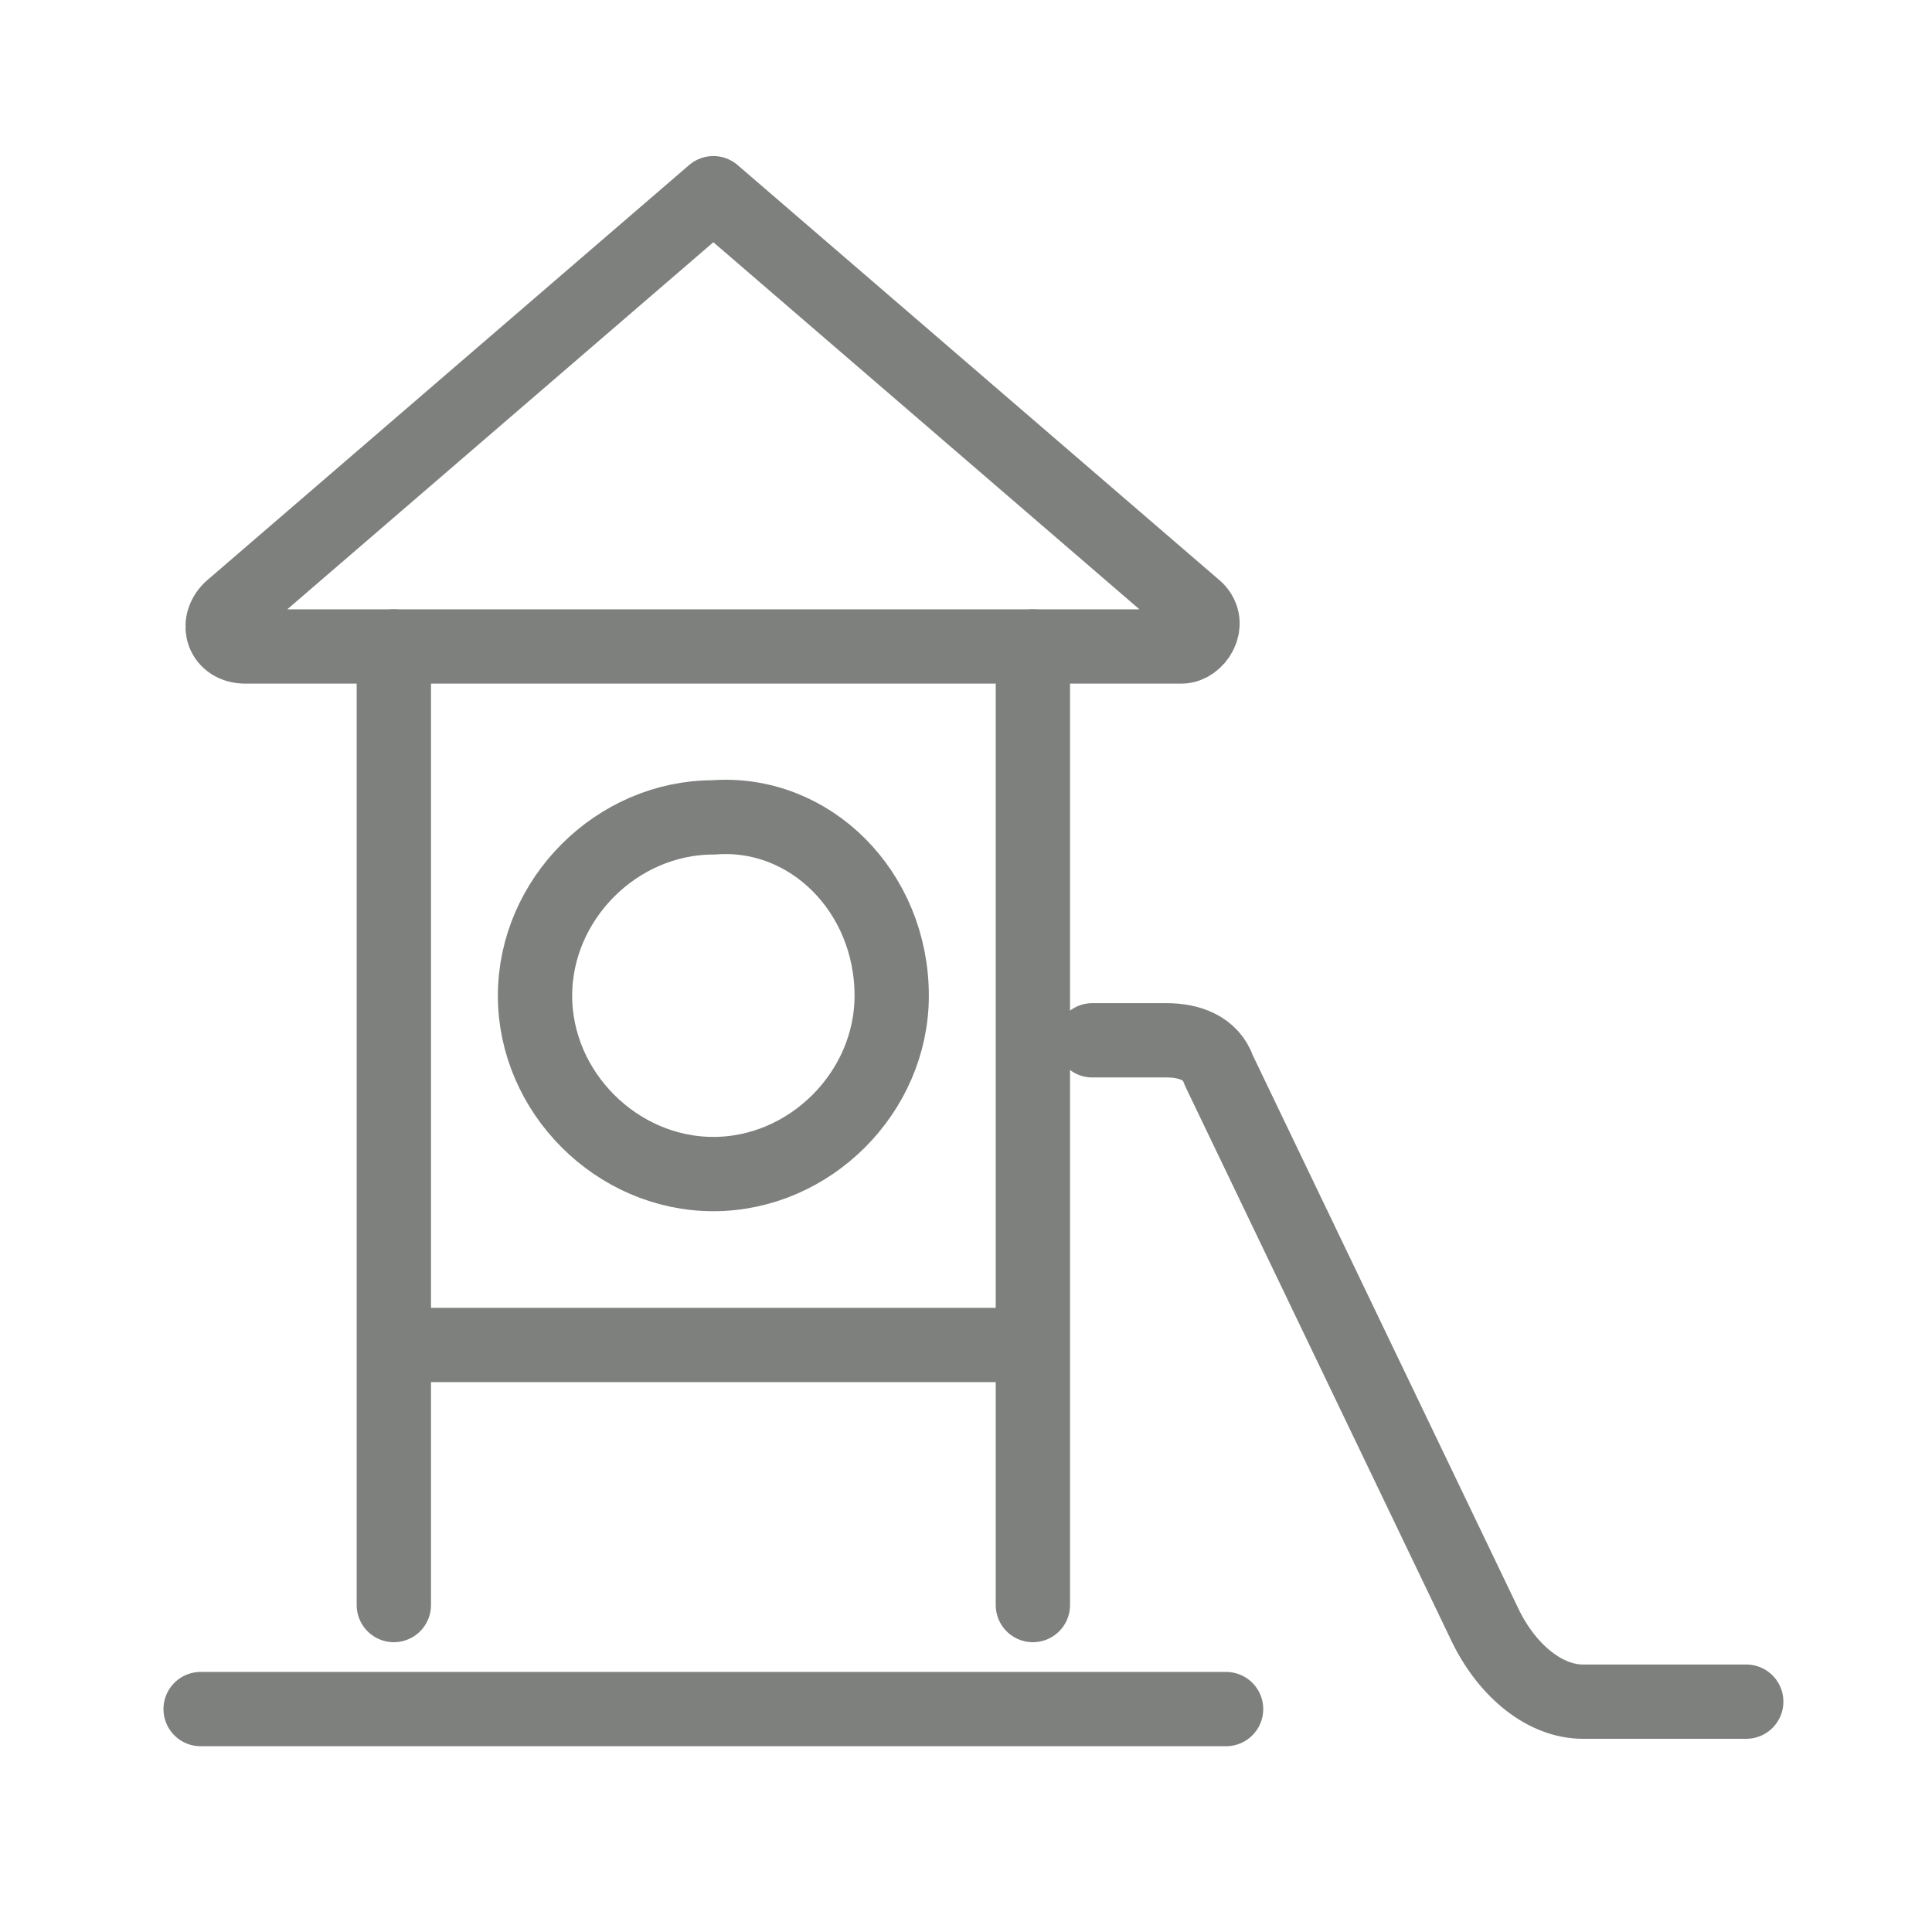
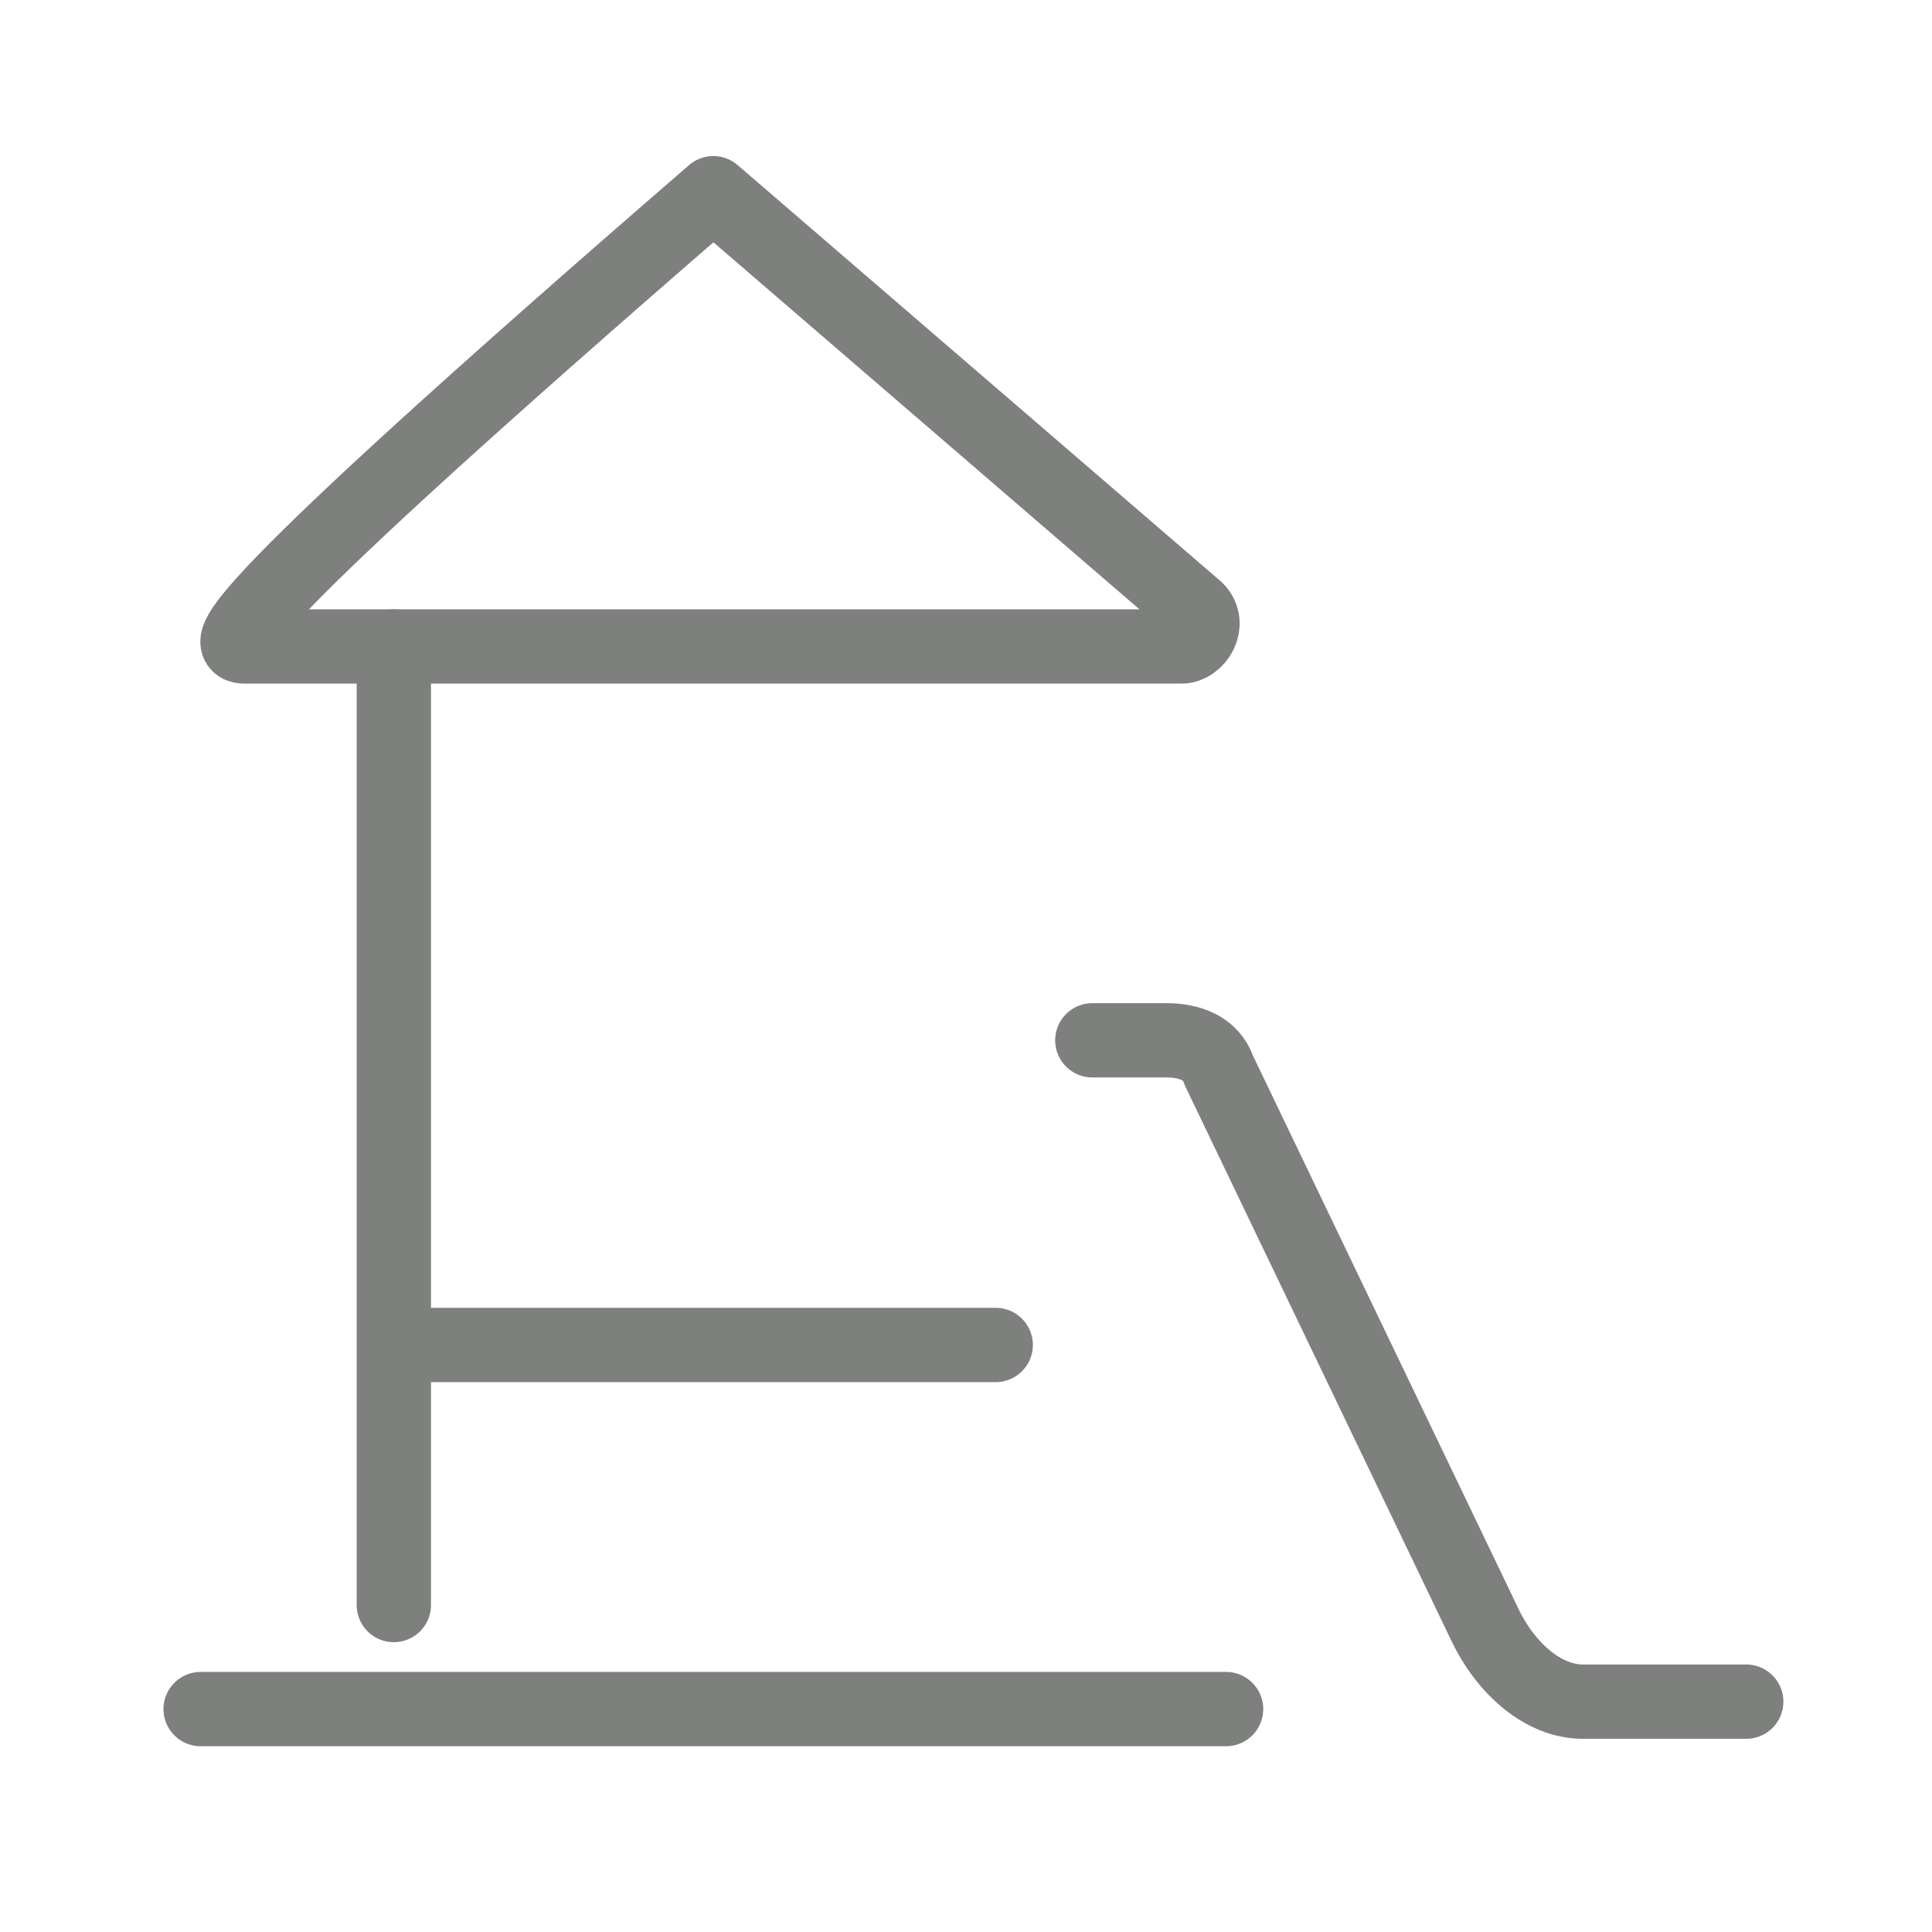
<svg xmlns="http://www.w3.org/2000/svg" version="1.1" id="Vrstva_1" x="0px" y="0px" viewBox="0 0 26 26" style="enable-background:new 0 0 26 26;" xml:space="preserve">
  <style type="text/css">
	.st0{fill:none;stroke:#7E807E;stroke-linecap:round;stroke-linejoin:round;stroke-miterlimit:10;}
</style>
  <g id="XMLID_118_">
    <g id="XMLID_119_">
      <line id="XMLID_2_" class="st0" x1="16.5" y1="23" x2="2.7" y2="23" />
-       <path id="XMLID_122_" class="st0" d="M16.1,8.2L9.6,2.6L3.1,8.2C2.9,8.4,3,8.7,3.3,8.7h12.6C16.1,8.7,16.3,8.4,16.1,8.2z" />
+       <path id="XMLID_122_" class="st0" d="M16.1,8.2L9.6,2.6C2.9,8.4,3,8.7,3.3,8.7h12.6C16.1,8.7,16.3,8.4,16.1,8.2z" />
      <g id="XMLID_123_">
        <line id="XMLID_11_" class="st0" x1="5.3" y1="21.6" x2="5.3" y2="8.7" />
-         <line id="XMLID_9_" class="st0" x1="13.9" y1="8.7" x2="13.9" y2="21.6" />
      </g>
-       <path id="XMLID_134_" class="st0" d="M12,13.4c0,1.3-1.1,2.4-2.4,2.4c-1.3,0-2.4-1.1-2.4-2.4c0-1.3,1.1-2.4,2.4-2.4    C10.9,10.9,12,12,12,13.4z" />
      <line id="XMLID_135_" class="st0" x1="5.8" y1="18.1" x2="13.4" y2="18.1" />
    </g>
    <path id="XMLID_6_" class="st0" d="M23.5,22.9h-2.2c-0.5,0-1-0.4-1.3-1l-3.6-7.5C16.3,14.1,16,14,15.7,14h-1" />
-     <path id="XMLID_8_" class="st0" d="M24,20.8" />
  </g>
</svg>